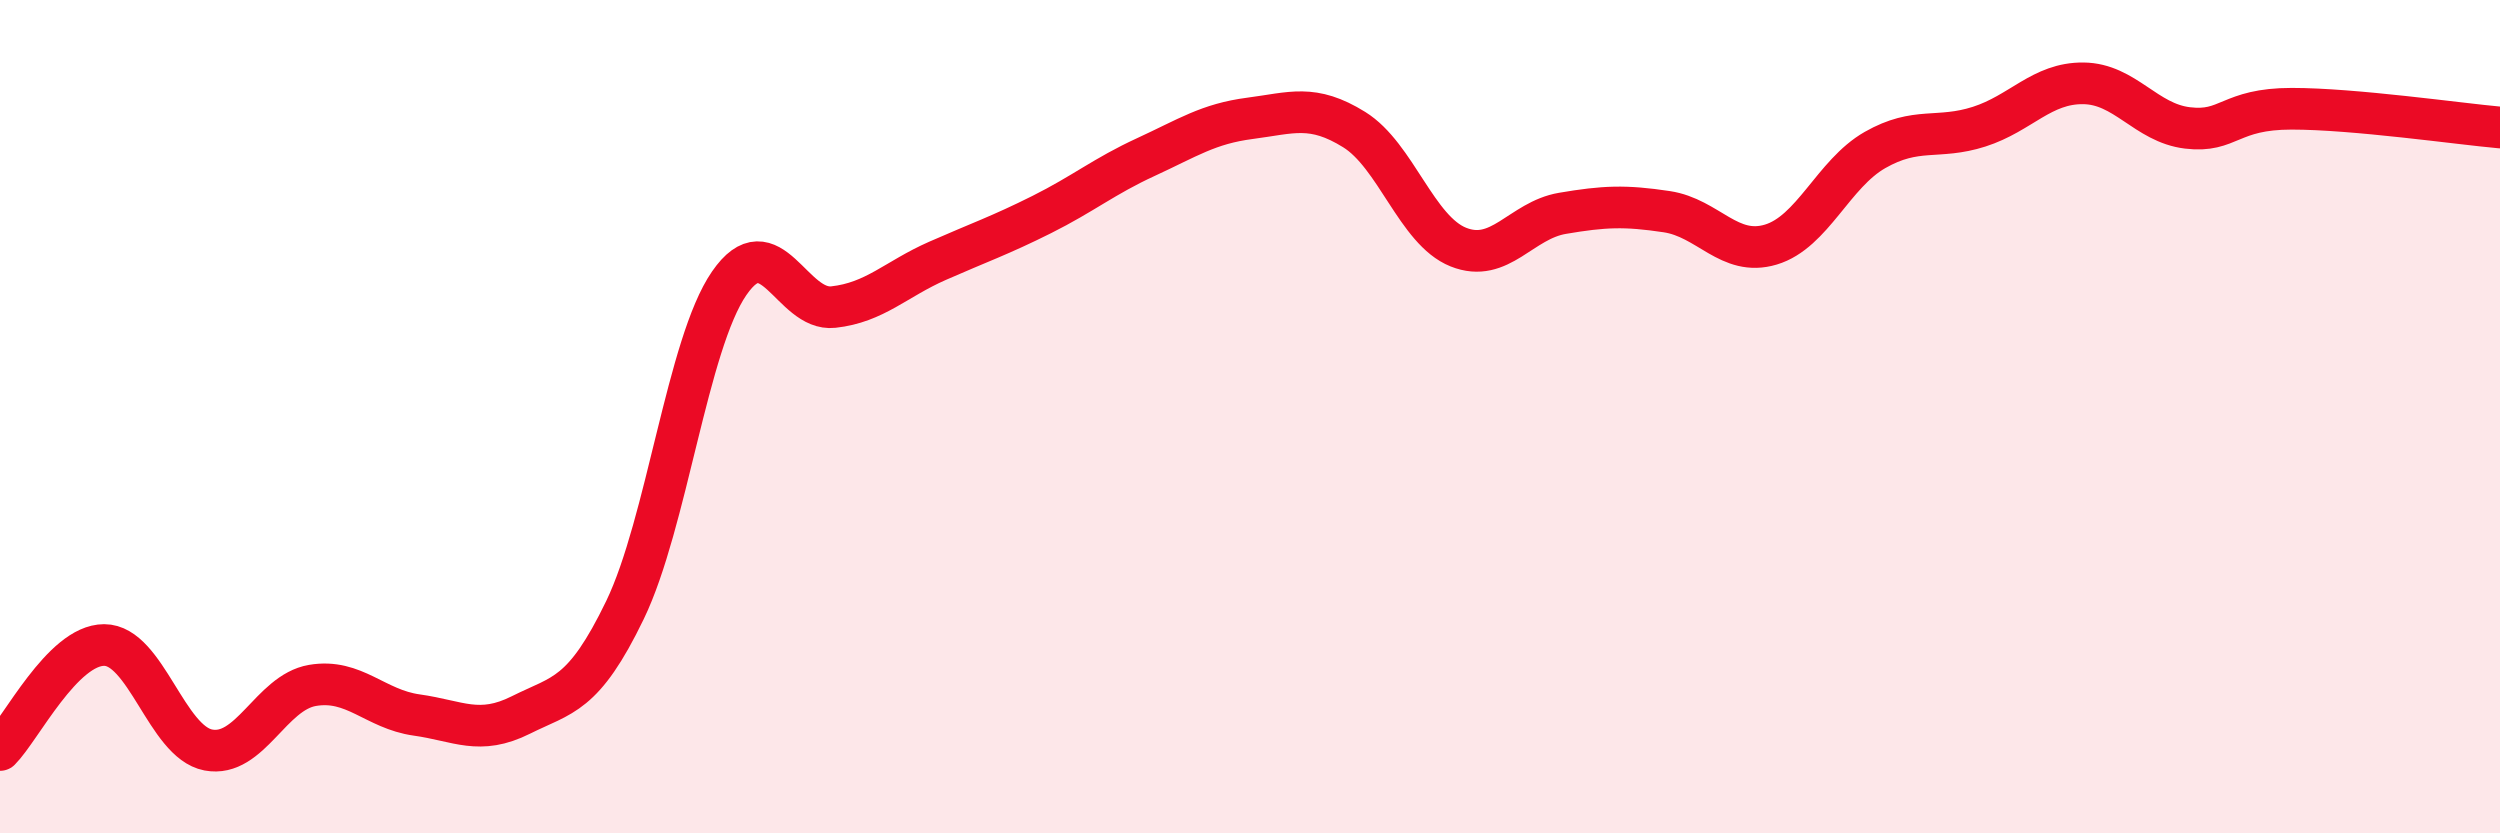
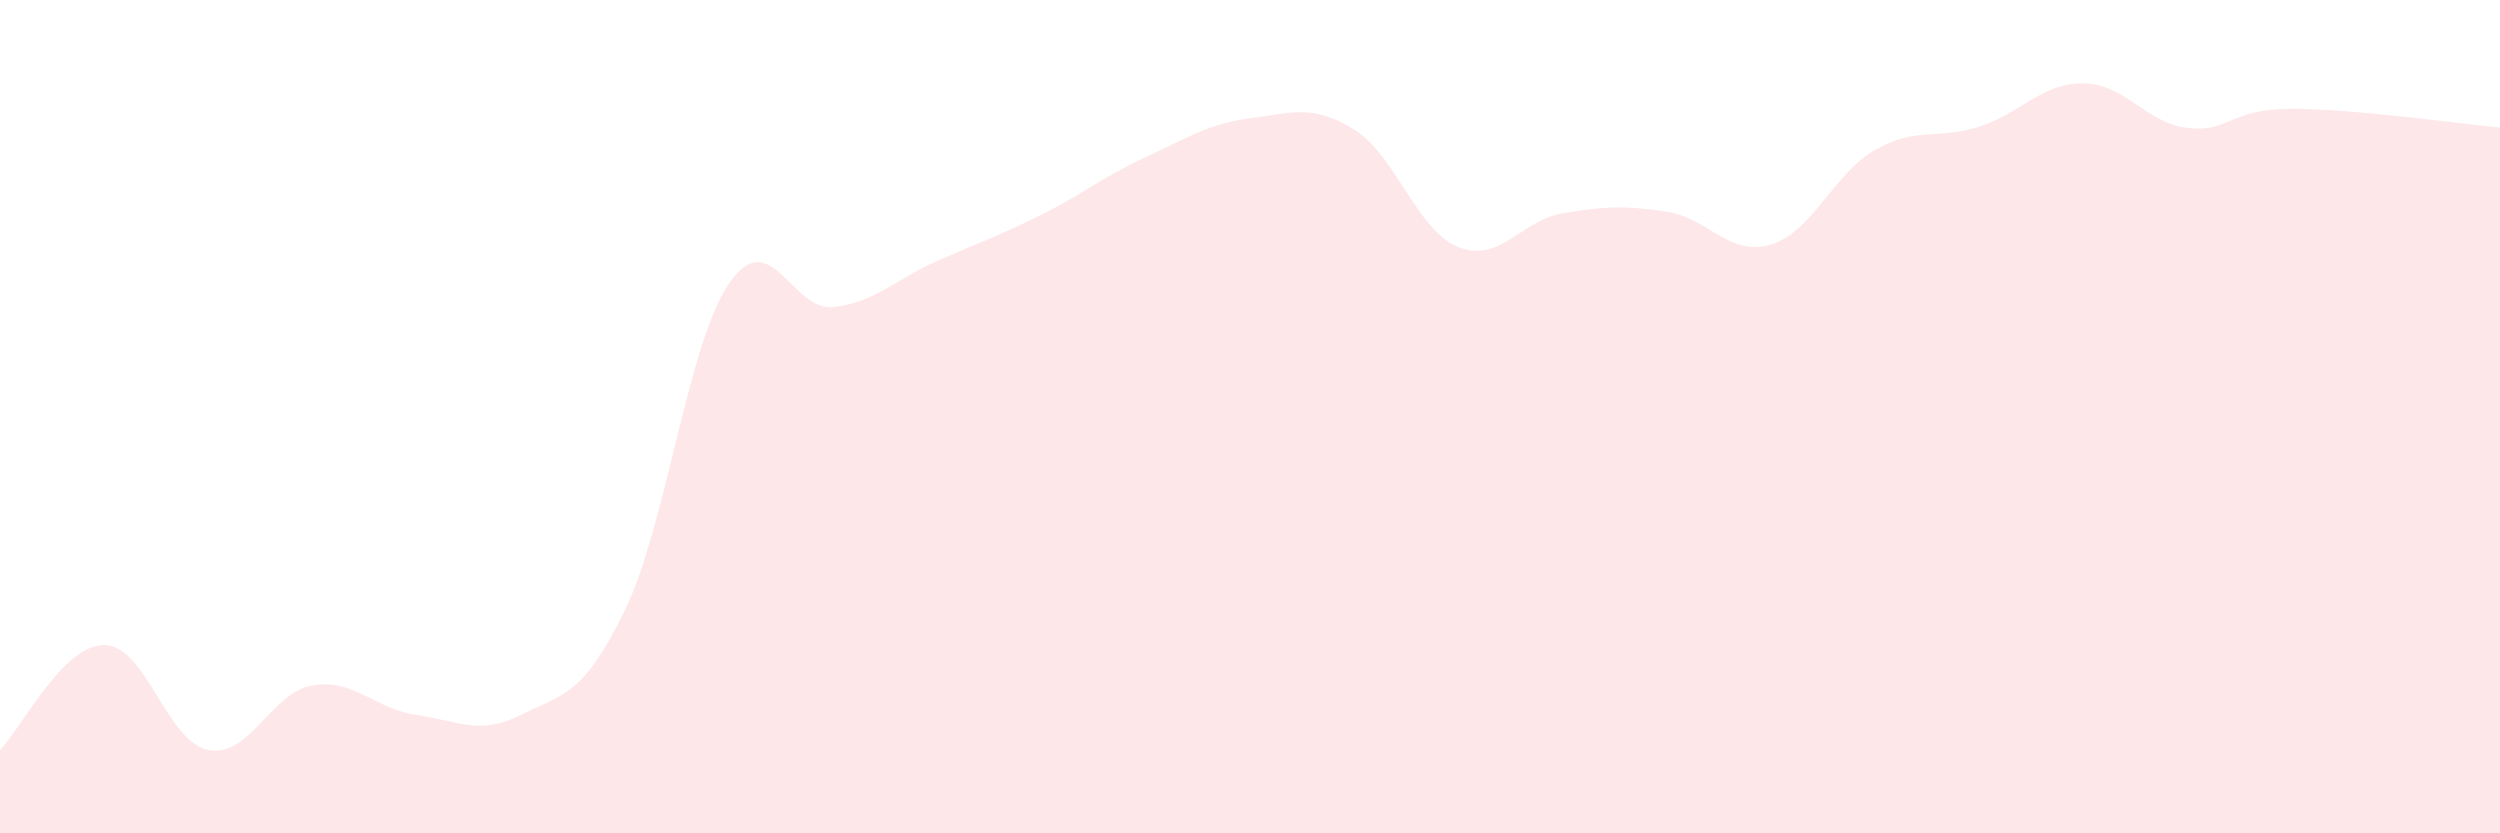
<svg xmlns="http://www.w3.org/2000/svg" width="60" height="20" viewBox="0 0 60 20">
  <path d="M 0,18 C 0.5,17.5 1.5,15.48 2.5,15.48 C 3.5,15.48 4,17.81 5,18 C 6,18.19 6.5,16.62 7.5,16.45 C 8.5,16.28 9,17.02 10,17.16 C 11,17.3 11.5,17.66 12.5,17.16 C 13.5,16.66 14,16.71 15,14.64 C 16,12.57 16.5,8.25 17.5,6.8 C 18.5,5.35 19,7.48 20,7.37 C 21,7.26 21.5,6.7 22.5,6.26 C 23.5,5.82 24,5.65 25,5.15 C 26,4.65 26.5,4.23 27.5,3.77 C 28.5,3.31 29,2.97 30,2.84 C 31,2.71 31.5,2.49 32.5,3.11 C 33.5,3.73 34,5.53 35,5.93 C 36,6.33 36.5,5.29 37.5,5.12 C 38.5,4.95 39,4.93 40,5.08 C 41,5.23 41.5,6.17 42.5,5.87 C 43.5,5.57 44,4.17 45,3.6 C 46,3.03 46.5,3.36 47.5,3.04 C 48.5,2.72 49,1.99 50,2 C 51,2.01 51.5,2.95 52.5,3.07 C 53.5,3.19 53.5,2.61 55,2.61 C 56.5,2.61 59,2.97 60,3.06L60 20L0 20Z" fill="#EB0A25" opacity="0.1" stroke-linecap="round" stroke-linejoin="round" />
-   <path d="M 0,18 C 0.5,17.5 1.5,15.48 2.5,15.48 C 3.5,15.48 4,17.81 5,18 C 6,18.19 6.5,16.62 7.5,16.45 C 8.5,16.28 9,17.02 10,17.16 C 11,17.3 11.5,17.66 12.5,17.16 C 13.5,16.66 14,16.71 15,14.64 C 16,12.57 16.5,8.25 17.5,6.8 C 18.5,5.35 19,7.48 20,7.37 C 21,7.26 21.5,6.7 22.5,6.26 C 23.5,5.82 24,5.65 25,5.15 C 26,4.65 26.5,4.23 27.5,3.77 C 28.5,3.31 29,2.97 30,2.84 C 31,2.71 31.5,2.49 32.5,3.11 C 33.5,3.73 34,5.53 35,5.93 C 36,6.33 36.5,5.29 37.5,5.12 C 38.5,4.95 39,4.93 40,5.08 C 41,5.23 41.5,6.17 42.5,5.87 C 43.5,5.57 44,4.17 45,3.6 C 46,3.03 46.5,3.36 47.5,3.04 C 48.5,2.72 49,1.99 50,2 C 51,2.01 51.5,2.95 52.5,3.07 C 53.5,3.19 53.5,2.61 55,2.61 C 56.5,2.61 59,2.97 60,3.06" stroke="#EB0A25" stroke-width="1" fill="none" stroke-linecap="round" stroke-linejoin="round" />
</svg>